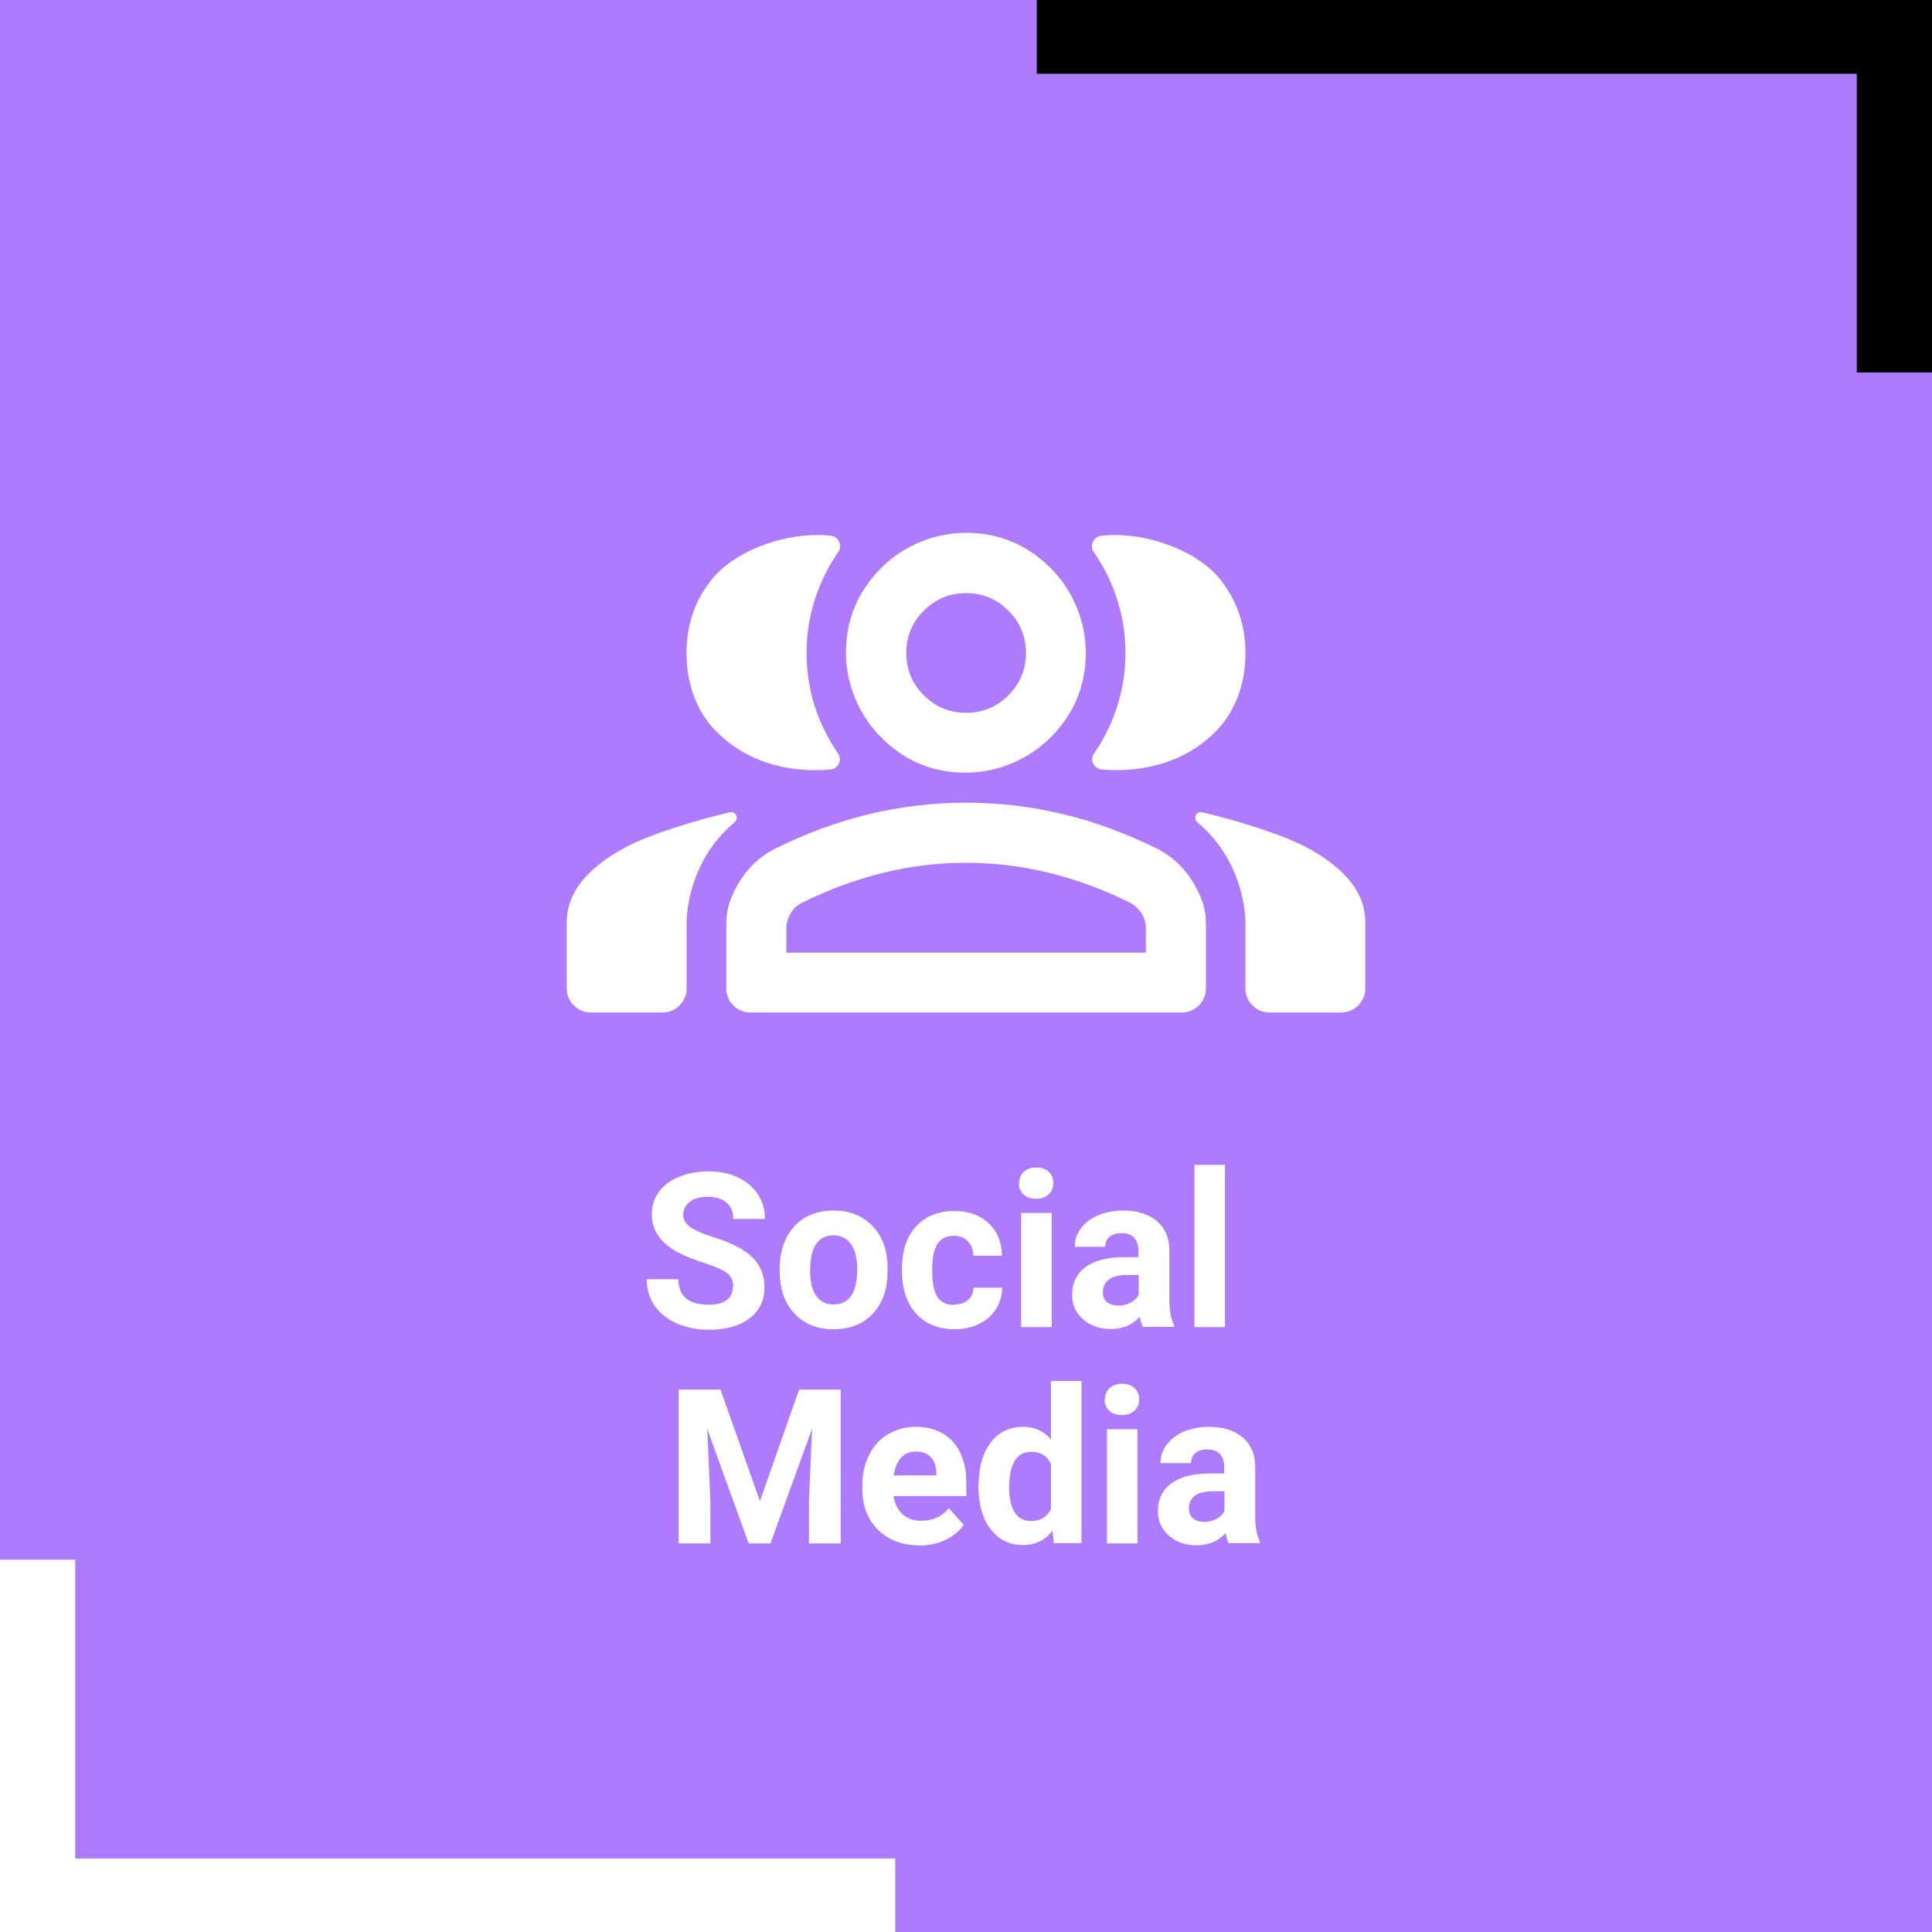
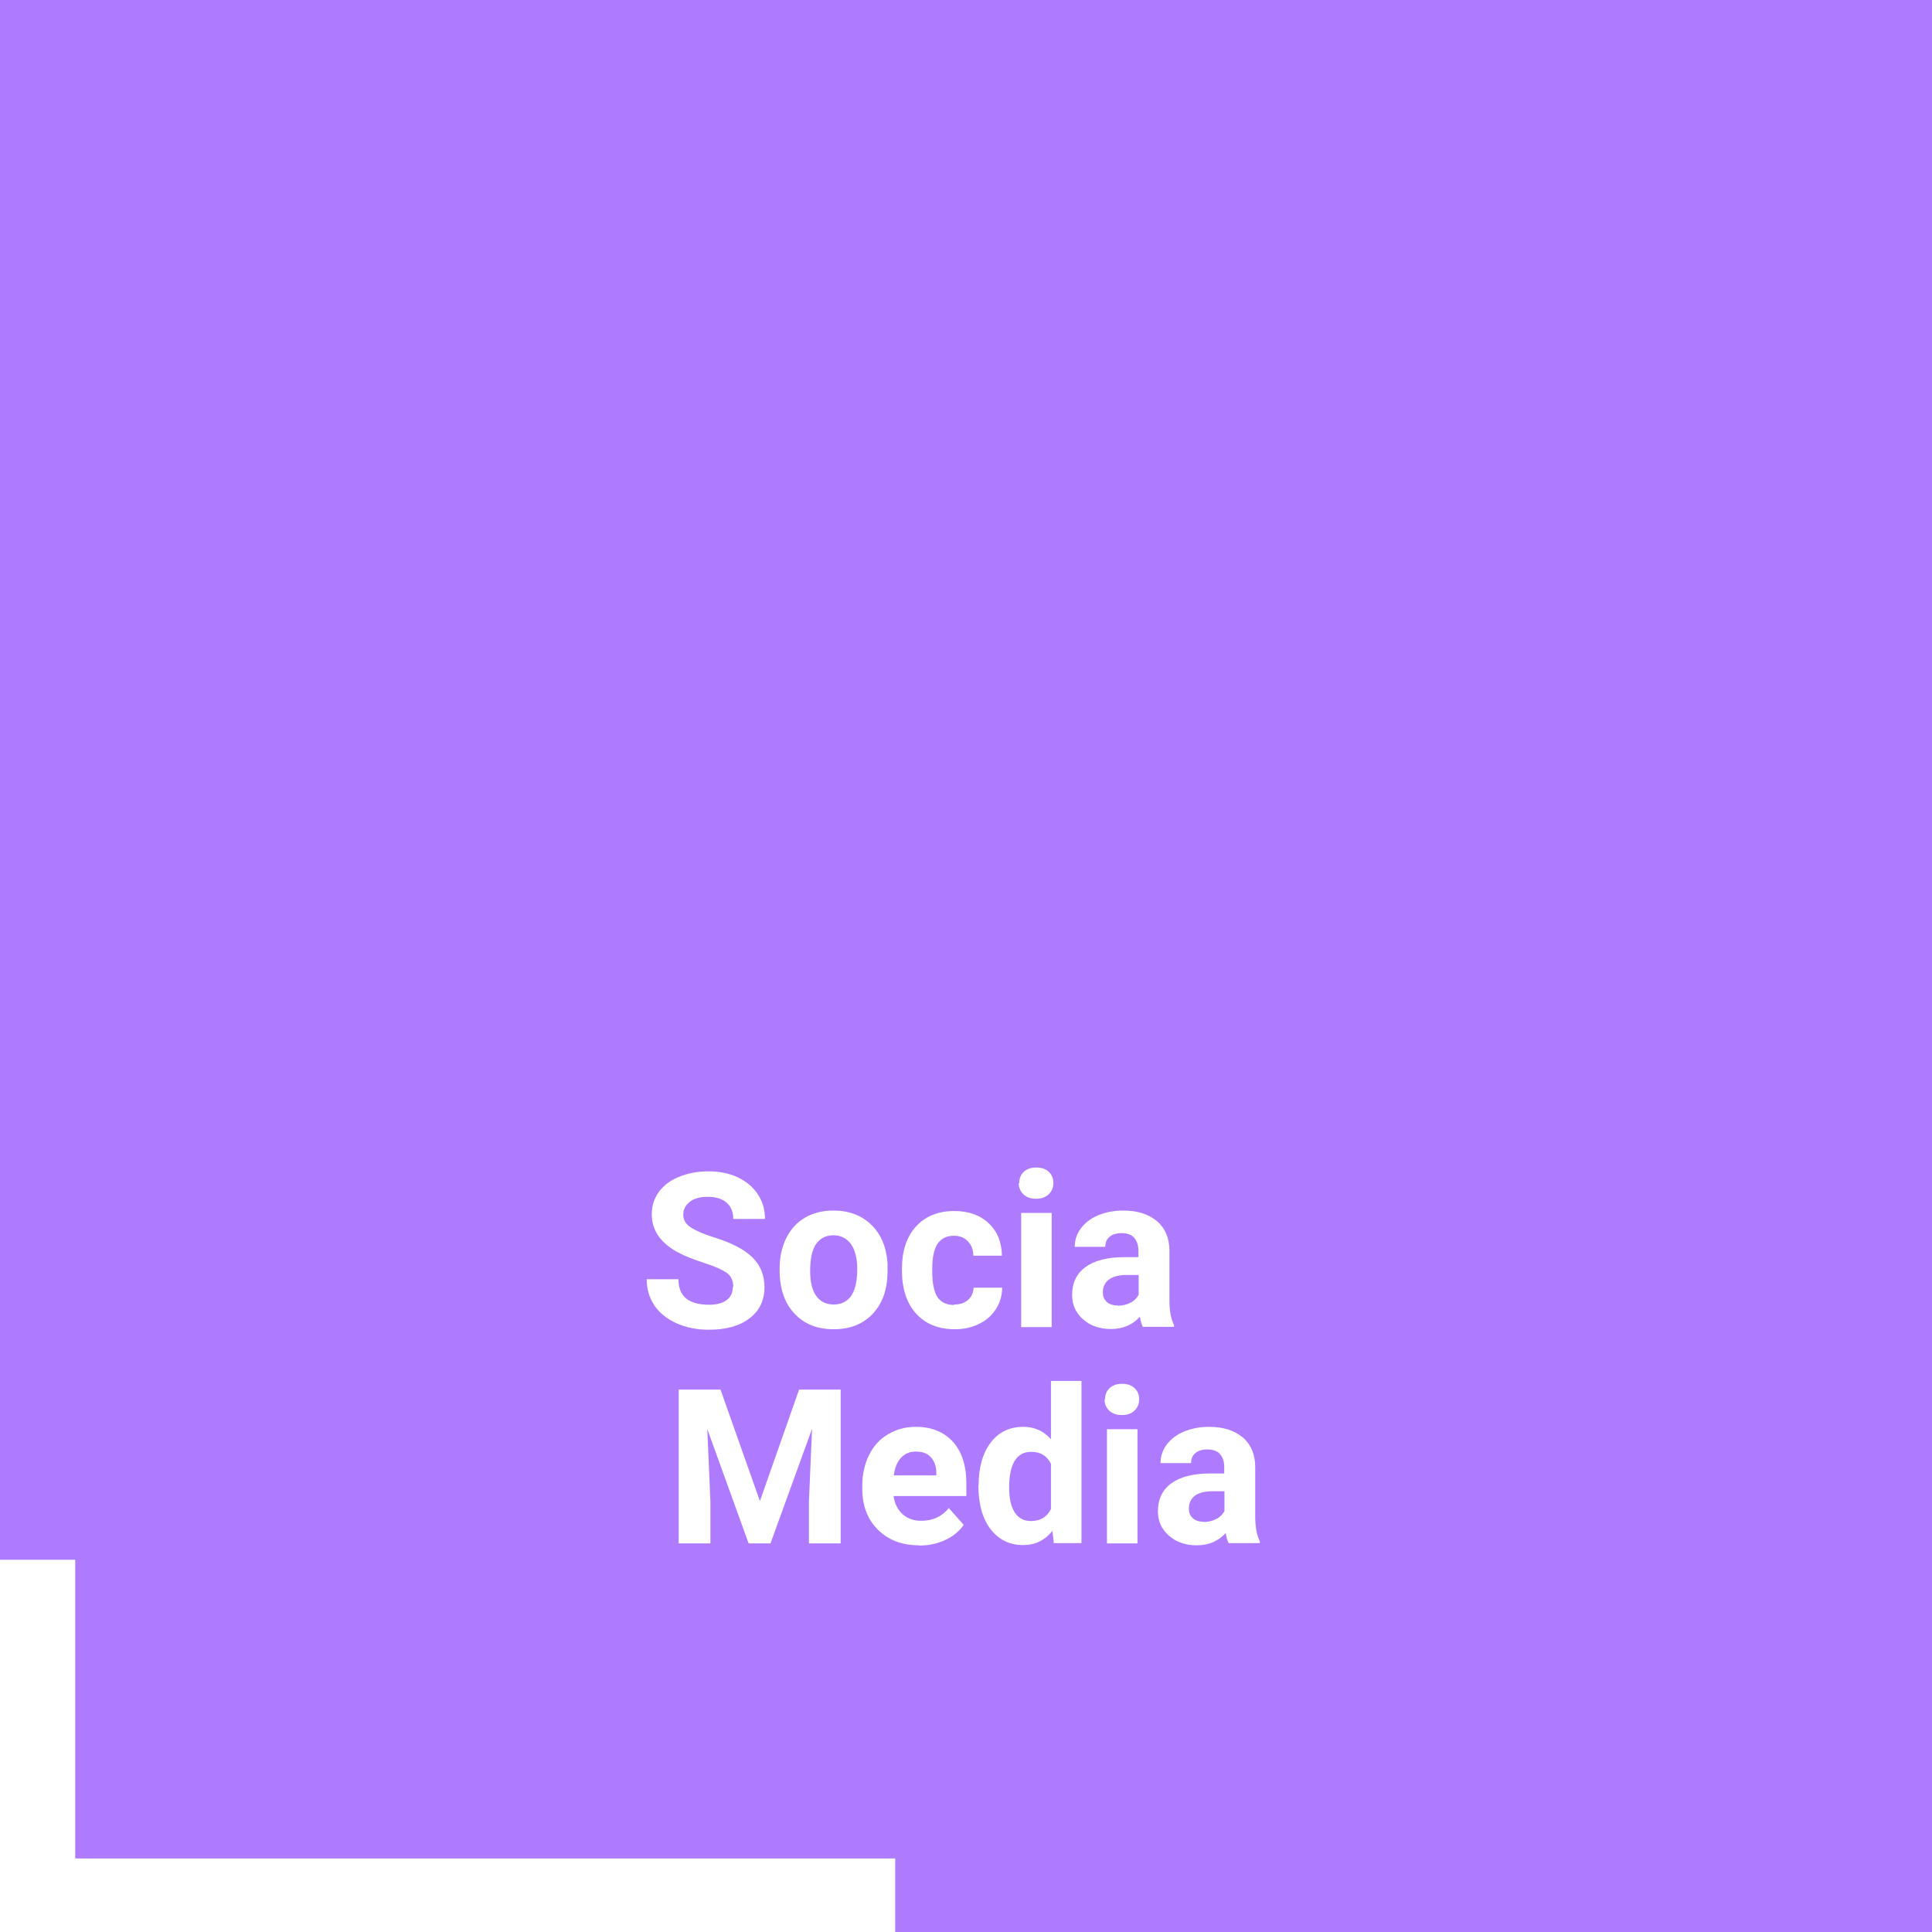
<svg xmlns="http://www.w3.org/2000/svg" id="Capa_2" data-name="Capa 2" viewBox="0 0 80.39 80.39">
  <defs>
    <style>
      .cls-1 {
        fill: #000;
      }

      .cls-1, .cls-2, .cls-3 {
        stroke-width: 0px;
      }

      .cls-2 {
        fill: #ae7bff;
      }

      .cls-3 {
        fill: #fff;
      }
    </style>
  </defs>
  <g id="Capa_1-2" data-name="Capa 1">
    <g>
      <g>
        <rect class="cls-2" y="0" width="80.39" height="80.39" />
-         <polygon class="cls-1" points="77.49 0 43.14 0 43.14 3.07 77.26 3.07 77.26 15.5 80.39 15.5 80.39 3.7 80.39 3.7 80.39 0 77.49 0" />
        <polygon class="cls-3" points="2.9 80.39 37.25 80.39 37.25 77.33 3.13 77.33 3.13 64.9 0 64.9 0 76.7 0 76.7 0 80.39 2.9 80.39" />
      </g>
      <g>
        <path class="cls-3" d="M30.51,53.54c0-.25-.09-.44-.26-.57-.18-.13-.49-.27-.95-.42-.46-.15-.82-.29-1.09-.44-.73-.39-1.09-.92-1.09-1.59,0-.35.1-.65.29-.92.2-.27.47-.48.84-.63.36-.15.77-.23,1.23-.23s.86.08,1.22.25c.36.17.63.4.83.7.2.3.3.64.3,1.03h-1.32c0-.29-.09-.52-.28-.68-.18-.16-.44-.24-.78-.24s-.57.07-.75.21c-.18.14-.27.32-.27.54,0,.21.1.38.31.52.21.14.52.27.92.4.75.23,1.3.51,1.64.84s.51.75.51,1.25c0,.55-.21.99-.63,1.3-.42.32-.98.47-1.69.47-.49,0-.94-.09-1.34-.27-.4-.18-.71-.43-.92-.74-.21-.31-.32-.68-.32-1.09h1.32c0,.71.42,1.06,1.27,1.06.31,0,.56-.06.73-.19.18-.13.26-.31.26-.53Z" />
        <path class="cls-3" d="M32.44,52.79c0-.47.09-.89.27-1.26s.44-.66.78-.86c.34-.2.74-.3,1.19-.3.64,0,1.17.2,1.57.59.41.39.63.93.68,1.6v.33c0,.73-.19,1.31-.6,1.76-.41.44-.95.66-1.64.66s-1.23-.22-1.64-.66c-.41-.44-.61-1.04-.61-1.79v-.06ZM33.71,52.88c0,.45.08.8.25,1.04s.41.36.73.36.55-.12.72-.35c.17-.24.26-.61.26-1.13,0-.44-.09-.79-.26-1.03-.17-.24-.42-.37-.73-.37s-.55.12-.72.36-.25.62-.25,1.12Z" />
        <path class="cls-3" d="M39.71,54.28c.23,0,.42-.06.57-.19s.22-.3.23-.51h1.19c0,.32-.09.62-.26.89-.17.27-.41.48-.71.62-.3.15-.63.22-1,.22-.68,0-1.22-.22-1.61-.65-.39-.43-.59-1.03-.59-1.79v-.08c0-.73.19-1.32.58-1.75s.92-.65,1.6-.65c.59,0,1.07.17,1.43.51.36.34.54.79.55,1.35h-1.19c0-.25-.08-.45-.23-.6-.15-.16-.34-.23-.58-.23-.3,0-.52.11-.67.32-.15.22-.23.57-.23,1.05v.13c0,.49.08.84.22,1.06.15.21.38.32.68.32Z" />
        <path class="cls-3" d="M42.41,49.23c0-.19.06-.35.19-.47.13-.12.3-.18.52-.18s.39.06.52.18.19.28.19.47-.07.35-.2.47c-.13.12-.3.18-.52.18s-.39-.06-.52-.18c-.13-.12-.2-.28-.2-.47ZM43.76,55.22h-1.27v-4.75h1.27v4.75Z" />
        <path class="cls-3" d="M47.56,55.22c-.06-.11-.1-.26-.13-.43-.31.34-.71.51-1.2.51-.47,0-.85-.13-1.16-.4-.31-.27-.46-.61-.46-1.02,0-.5.19-.89.56-1.16.37-.27.91-.41,1.62-.41h.58v-.27c0-.22-.06-.4-.17-.53-.11-.13-.29-.2-.53-.2-.21,0-.38.05-.5.15-.12.1-.18.24-.18.42h-1.27c0-.28.08-.53.25-.76s.41-.42.72-.55c.31-.13.66-.2,1.05-.2.59,0,1.05.15,1.4.44.34.29.52.71.52,1.24v2.06c0,.45.07.79.19,1.02v.08h-1.28ZM46.51,54.33c.19,0,.36-.04.52-.12.16-.08.28-.2.35-.34v-.82h-.47c-.64,0-.97.22-1.02.66v.07c0,.16.05.29.16.39s.26.15.46.15Z" />
-         <path class="cls-3" d="M50.97,55.22h-1.27v-6.75h1.27v6.75Z" />
+         <path class="cls-3" d="M50.97,55.22h-1.27h1.27v6.75Z" />
        <path class="cls-3" d="M29.98,57.82l1.64,4.64,1.63-4.64h1.73v6.4h-1.32v-1.75l.13-3.02-1.73,4.77h-.91l-1.72-4.76.13,3.01v1.75h-1.32v-6.4h1.72Z" />
        <path class="cls-3" d="M38.24,64.3c-.7,0-1.26-.21-1.7-.64-.44-.43-.66-1-.66-1.71v-.12c0-.48.09-.9.28-1.28.18-.38.45-.67.79-.87.34-.2.72-.31,1.16-.31.65,0,1.16.21,1.54.62.37.41.56.99.56,1.74v.52h-3.03c.04.31.17.56.37.75.21.19.47.28.78.28.49,0,.87-.18,1.15-.53l.62.7c-.19.27-.45.48-.77.63s-.69.23-1.08.23ZM38.1,60.4c-.25,0-.46.09-.61.26-.16.17-.26.42-.3.73h1.77v-.1c0-.28-.08-.5-.23-.66-.15-.16-.35-.23-.62-.23Z" />
        <path class="cls-3" d="M40.72,61.8c0-.74.17-1.33.5-1.77.33-.44.79-.66,1.36-.66.46,0,.85.17,1.15.52v-2.43h1.27v6.75h-1.15l-.06-.51c-.32.4-.72.59-1.22.59-.56,0-1.01-.22-1.35-.66-.34-.44-.51-1.05-.51-1.84ZM41.99,61.9c0,.45.08.79.23,1.03.16.24.38.36.68.36.39,0,.67-.17.83-.5v-1.88c-.16-.33-.43-.5-.82-.5-.61,0-.92.5-.92,1.49Z" />
        <path class="cls-3" d="M45.98,58.23c0-.19.06-.35.19-.47.13-.12.3-.18.52-.18s.39.06.52.18.19.28.19.47-.07.35-.2.47c-.13.12-.3.18-.52.18s-.39-.06-.52-.18c-.13-.12-.2-.28-.2-.47ZM47.33,64.22h-1.27v-4.75h1.27v4.75Z" />
        <path class="cls-3" d="M51.13,64.22c-.06-.11-.1-.26-.13-.43-.31.34-.71.51-1.2.51-.47,0-.85-.13-1.16-.4-.31-.27-.46-.61-.46-1.02,0-.5.19-.89.56-1.16.37-.27.91-.41,1.62-.41h.58v-.27c0-.22-.06-.4-.17-.53-.11-.13-.29-.2-.53-.2-.21,0-.38.05-.5.15-.12.1-.18.24-.18.42h-1.27c0-.28.08-.53.25-.76s.41-.42.72-.55c.31-.13.66-.2,1.05-.2.59,0,1.05.15,1.4.44.34.29.52.71.52,1.24v2.06c0,.45.07.79.19,1.02v.08h-1.28ZM50.08,63.33c.19,0,.36-.04.52-.12.16-.08.28-.2.35-.34v-.82h-.47c-.64,0-.97.22-1.01.66v.07c0,.16.05.29.16.39s.26.15.46.15Z" />
      </g>
-       <path class="cls-3" d="M30.22,41.13v-2.61c0-.36.04-.72.17-1.06.38-.98.98-1.69,1.83-2.13,1.29-.64,2.6-1.13,3.93-1.45,1.33-.32,2.68-.48,4.05-.48s2.72.16,4.05.48c1.33.32,2.64.81,3.93,1.45.84.44,1.45,1.15,1.83,2.13.13.34.17.7.17,1.06v2.61c0,.55-.45,1-1,1h-17.96c-.55,0-1-.45-1-1ZM52.82,42.13c-.55,0-1-.45-1-1v-2.74c0-.79-.31-2.76-1.99-4.17-.2-.16-.06-.48.19-.42,1.39.32,3.4.93,4.48,1.53.75.42,1.32.88,1.72,1.39s.59,1.07.59,1.67v2.74c0,.55-.45,1-1,1h-2.99ZM40.15,32.15c-1.34,0-2.49-.49-3.45-1.43s-1.51-2.26-1.5-3.6.49-2.49,1.43-3.45c.94-.96,2.26-1.51,3.6-1.5s2.49.49,3.45,1.43,1.51,2.26,1.5,3.6-.49,2.49-1.43,3.45-2.26,1.51-3.6,1.5ZM51.8,27.7c-.09,1-.48,1.97-1.17,2.69-1.57,1.63-3.67,1.72-4.78,1.63-.33-.03-.52-.4-.33-.67.36-.51.64-1.06.86-1.65.3-.81.45-1.65.45-2.53s-.15-1.72-.45-2.53c-.22-.6-.51-1.15-.87-1.67-.19-.27,0-.65.32-.68,1.83-.19,4,.62,4.96,1.84.79,1.01,1.13,2.2,1.01,3.57ZM32.71,39.64h14.97v-1c0-.23-.06-.44-.17-.62s-.27-.33-.45-.44c-1.12-.56-2.26-.98-3.4-1.26s-2.3-.42-3.46-.42-2.32.14-3.46.42c-1.14.28-2.28.7-3.4,1.26-.19.1-.34.25-.45.44-.11.19-.17.39-.17.62v1ZM40.2,29.66c.69,0,1.27-.24,1.76-.73s.73-1.08.73-1.76-.24-1.27-.73-1.76-1.08-.73-1.76-.73-1.27.24-1.76.73-.73,1.08-.73,1.76.24,1.27.73,1.76c.49.49,1.08.73,1.76.73ZM24.58,42.13c-.55,0-1-.45-1-1v-2.74c0-.6.2-1.16.59-1.67s.97-.97,1.72-1.39c1.08-.61,3.1-1.21,4.48-1.53.25-.06.39.26.19.42-1.68,1.4-1.99,3.38-1.99,4.17v2.74c0,.55-.45,1-1,1h-2.99ZM29.6,24.13c.96-1.22,3.13-2.03,4.96-1.84.33.03.51.41.32.68-.36.52-.65,1.07-.87,1.67-.3.81-.45,1.65-.45,2.53s.15,1.72.45,2.53c.22.59.51,1.14.86,1.65.19.27,0,.65-.33.67-1.11.1-3.21,0-4.78-1.63-.7-.72-1.08-1.69-1.17-2.69-.12-1.37.21-2.57,1.01-3.57Z" />
    </g>
  </g>
</svg>